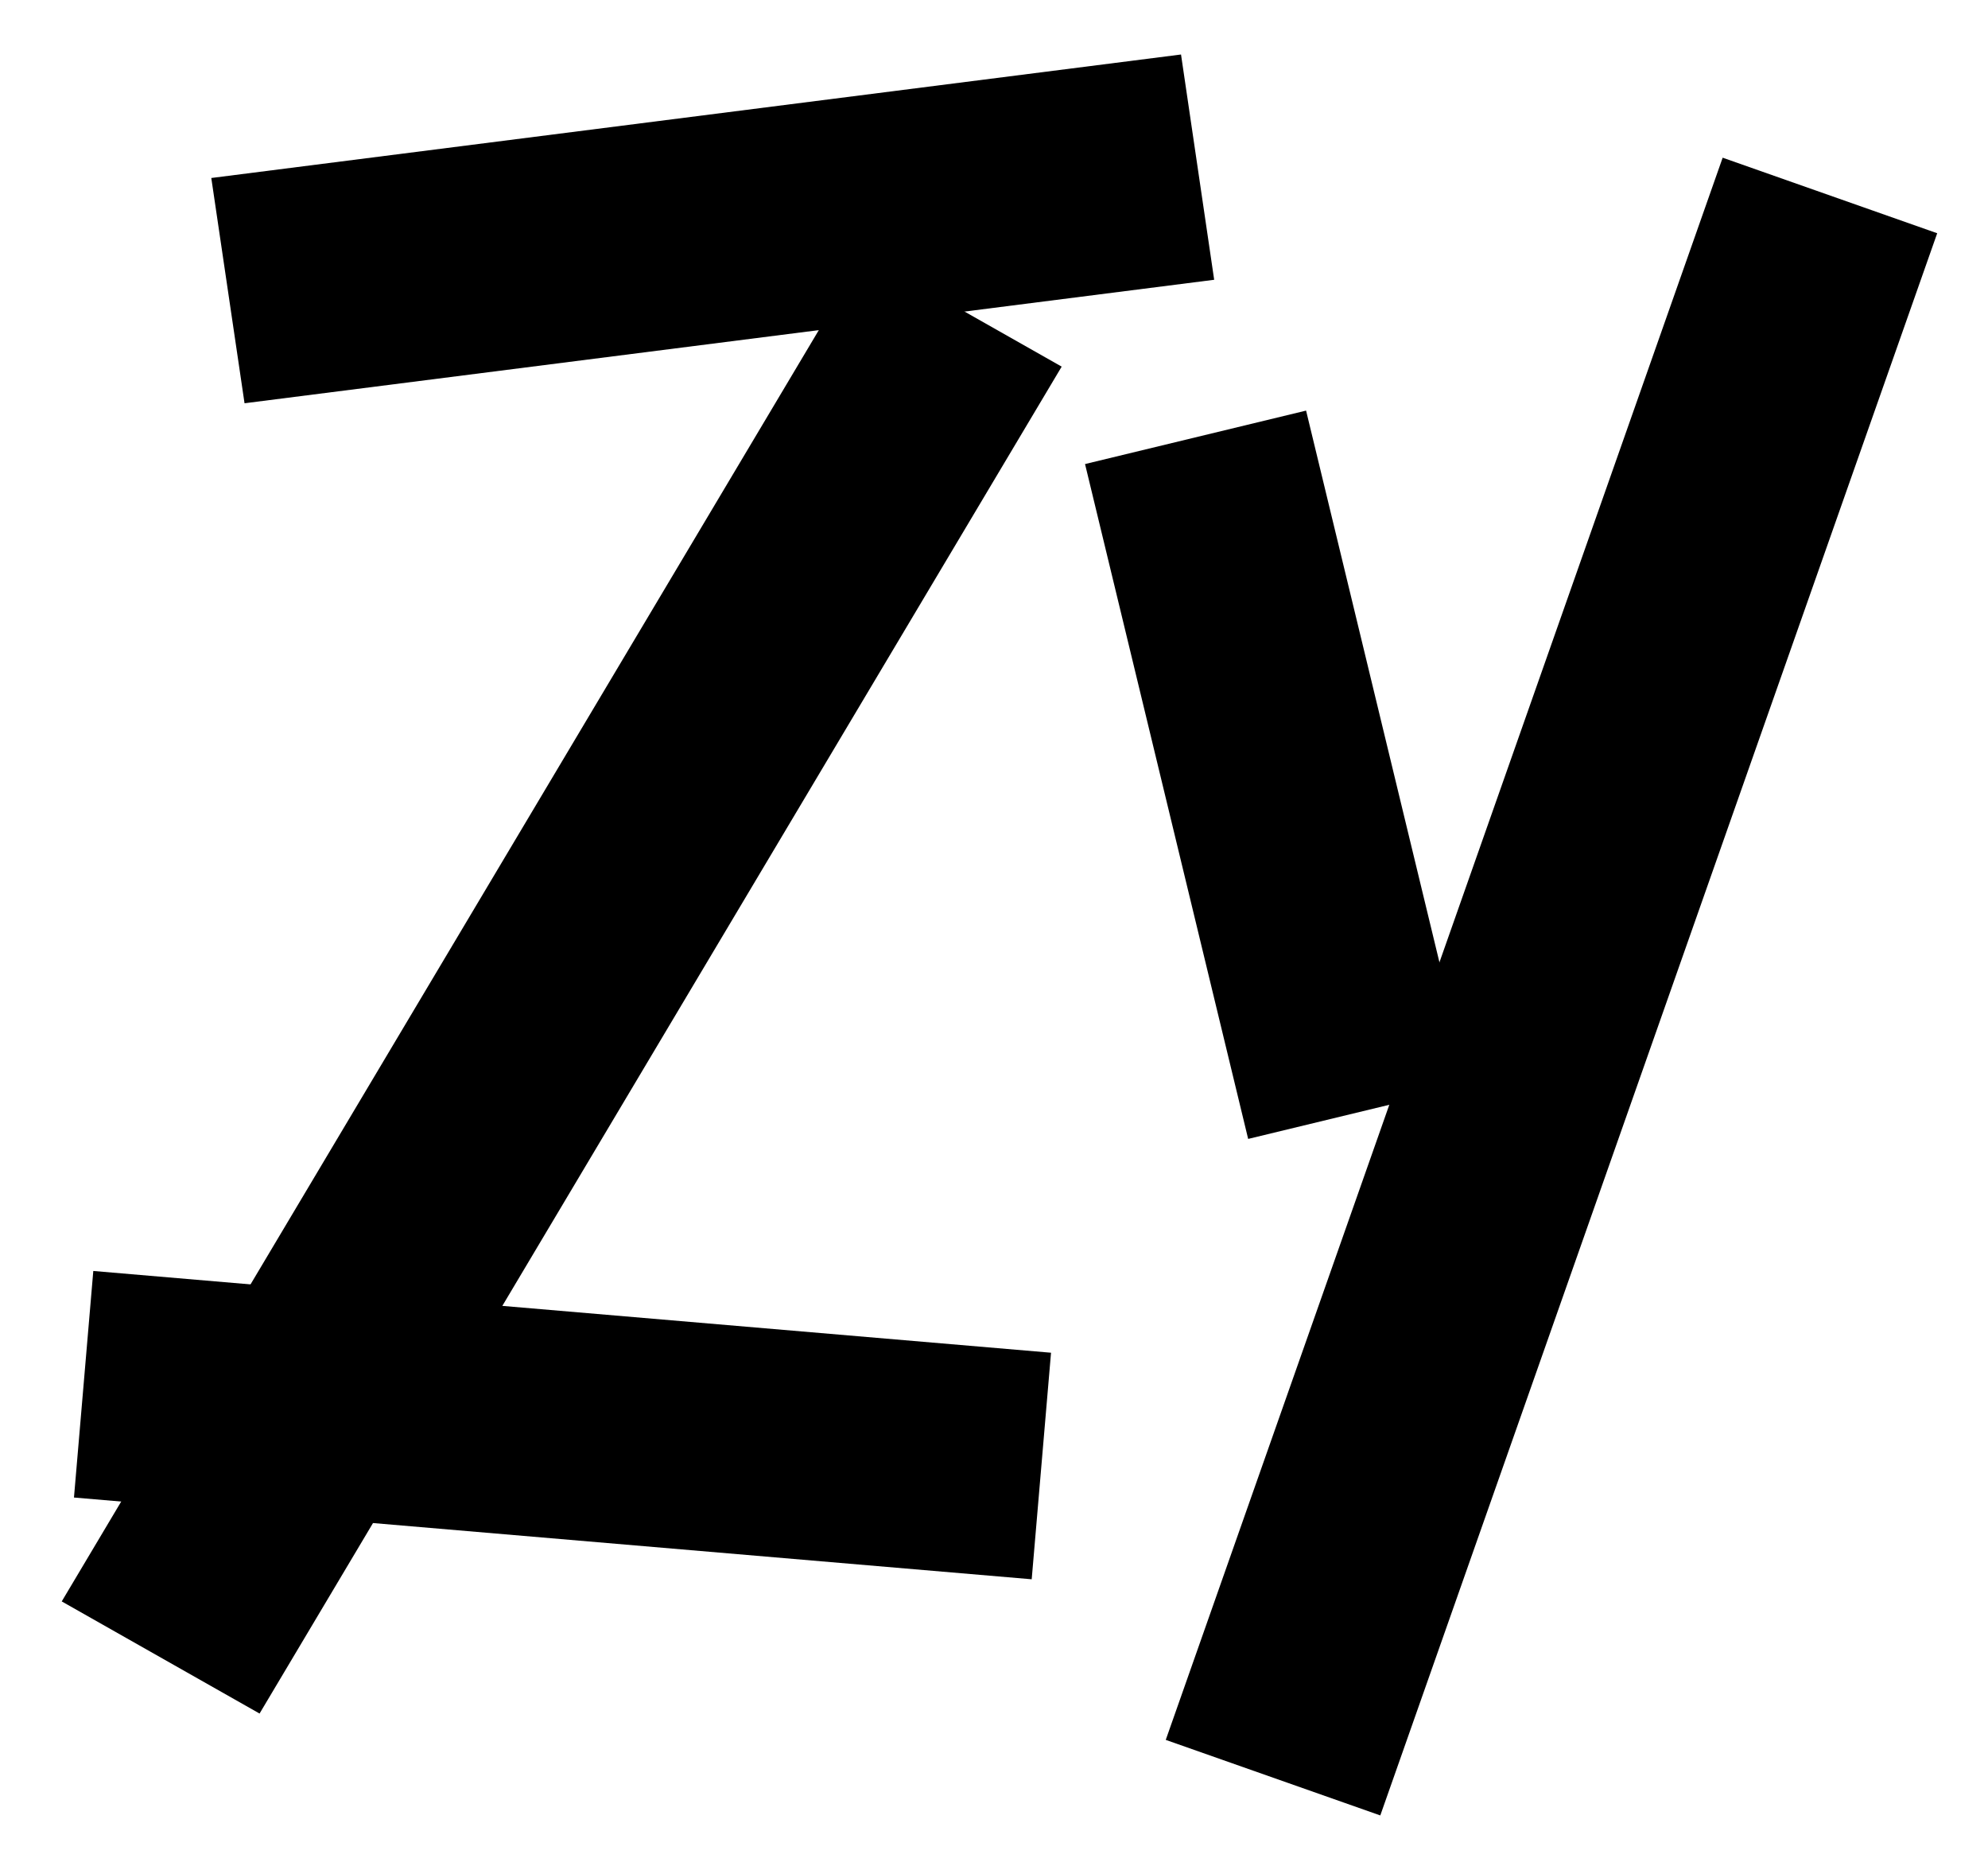
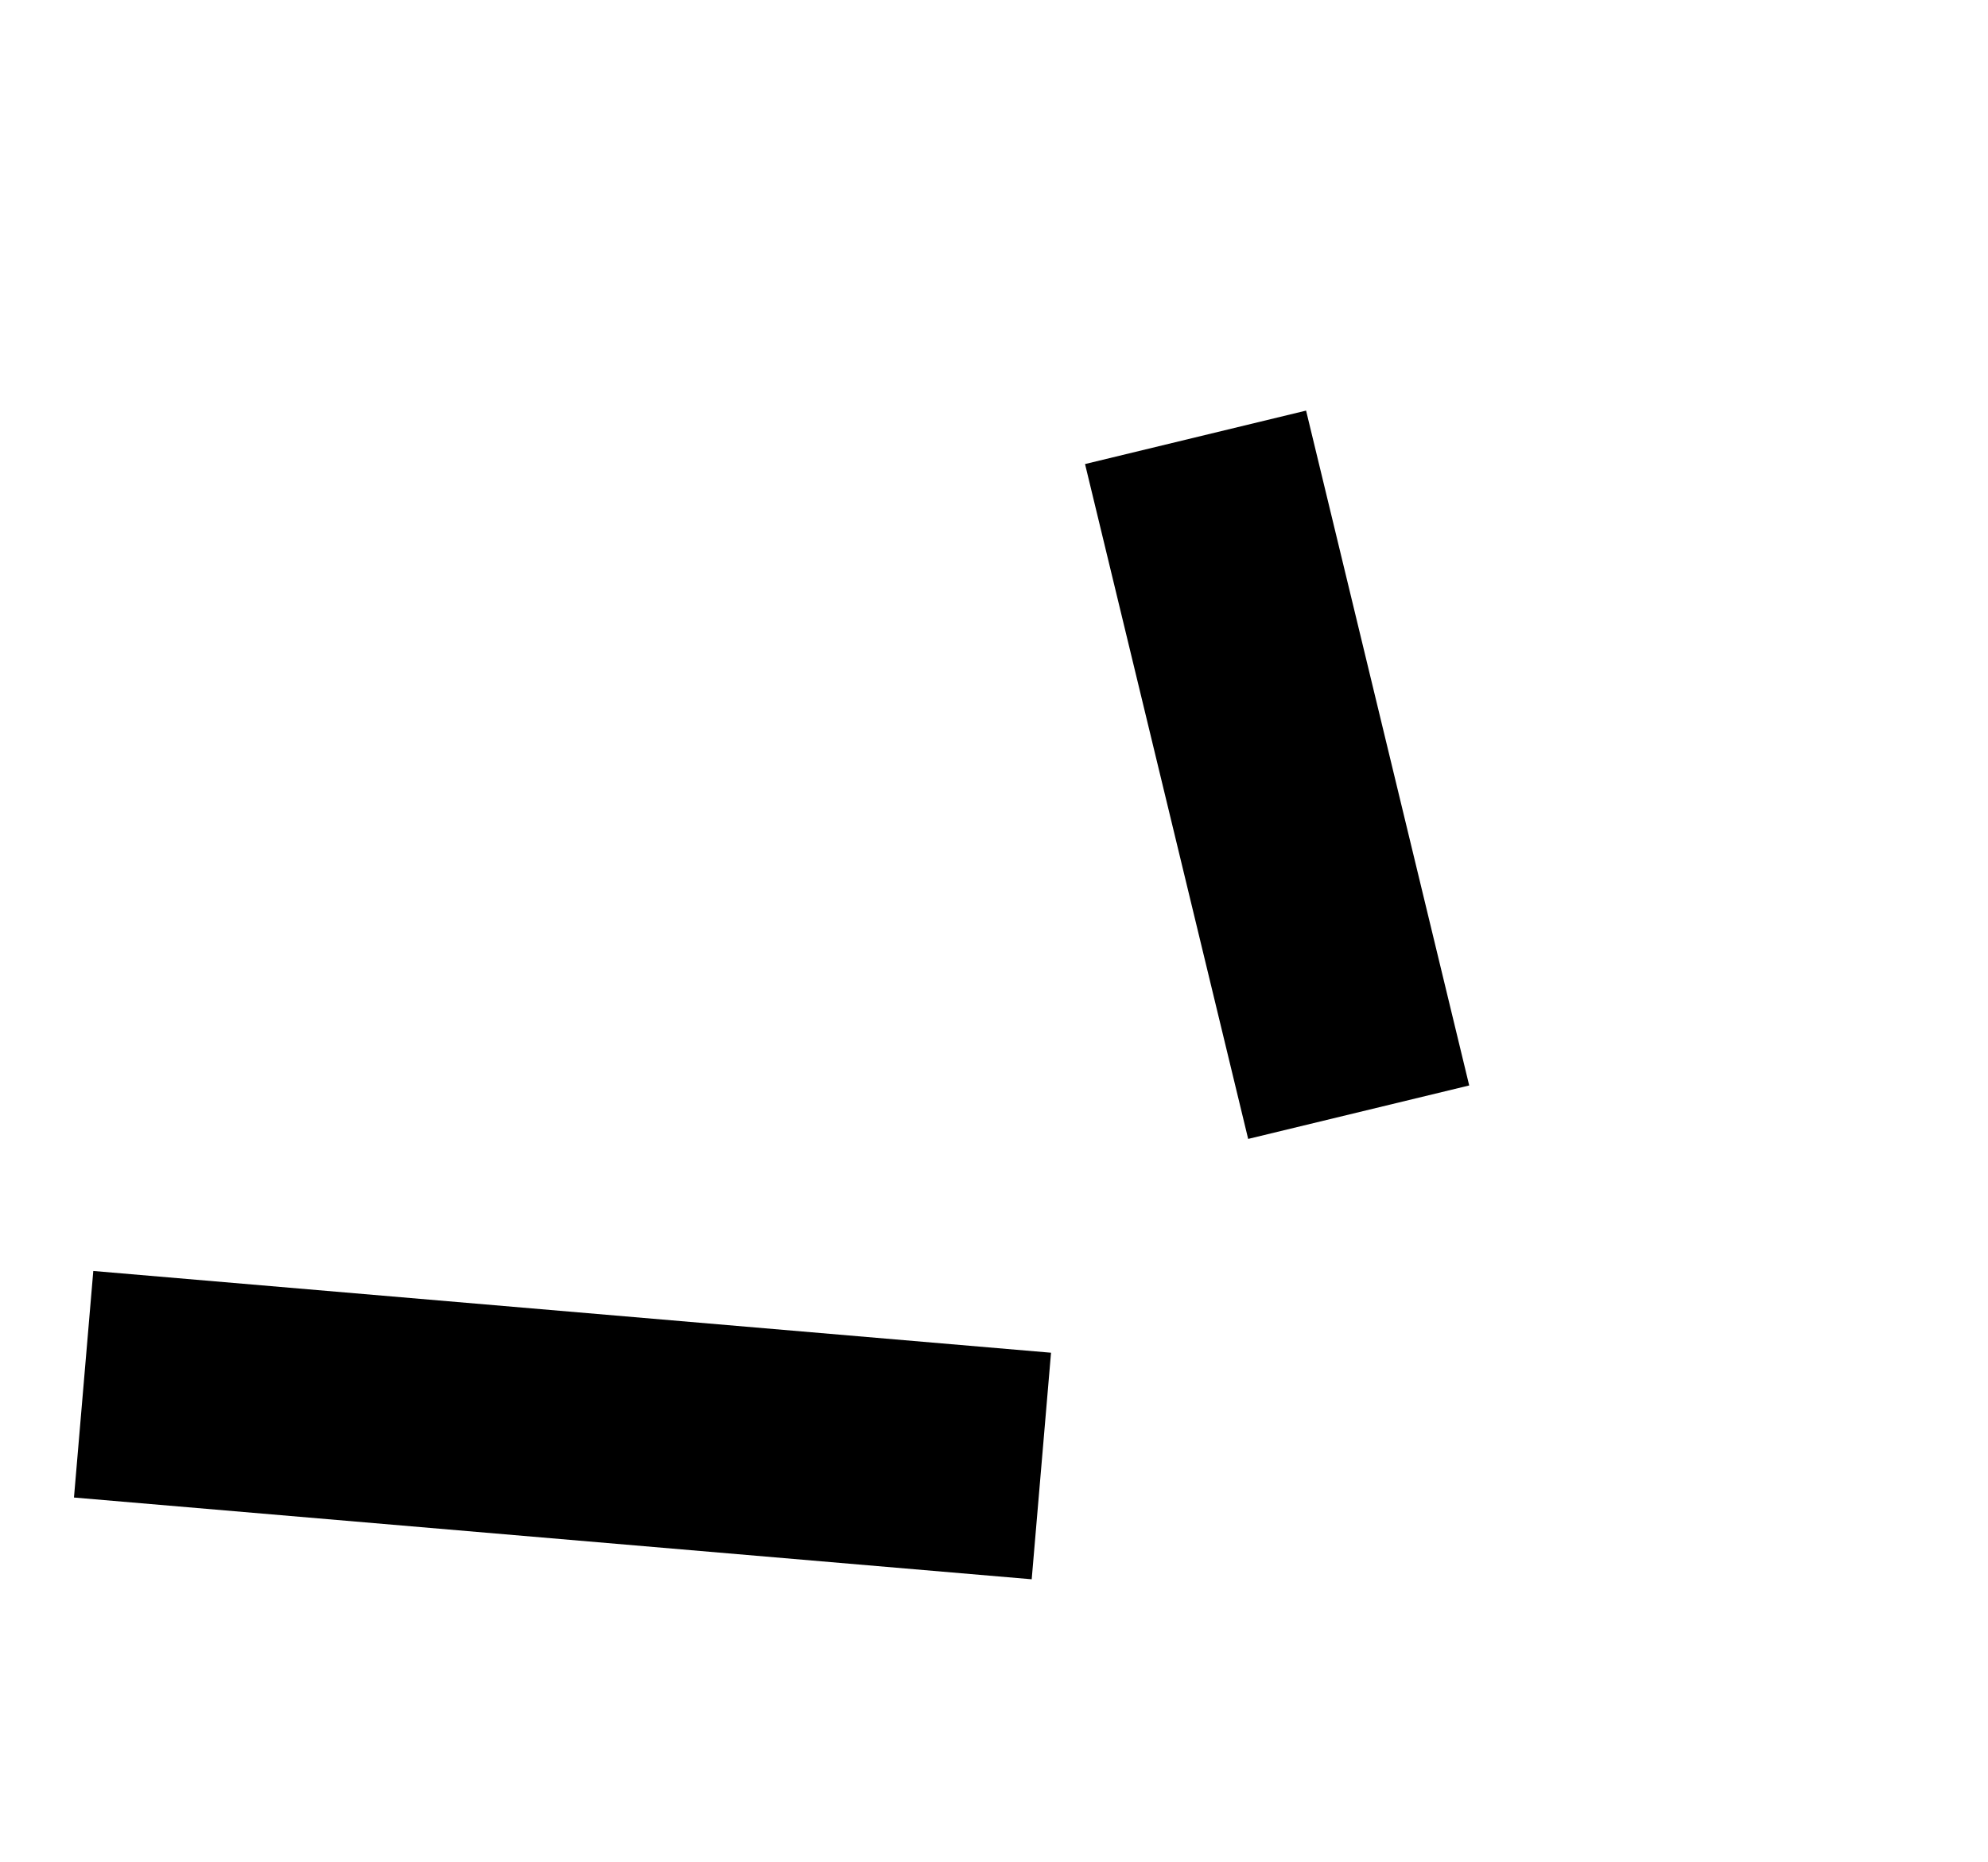
<svg xmlns="http://www.w3.org/2000/svg" id="Слой_1" x="0px" y="0px" viewBox="0 0 217.06 203.29" style="enable-background:new 0 0 217.06 203.29;" xml:space="preserve">
  <style type="text/css"> .st0{fill:#3CEC35;} .st1{fill:none;stroke:#3CEC35;stroke-width:34.15;stroke-miterlimit:10;} .st2{fill:#1D1D1B;} </style>
  <g>
    <g>
-       <polygon points="26.7,44.02 23.07,19.43 128.95,5.95 132.57,30.54 " />
-       <polygon points="28.34,187.05 6.74,174.81 94.32,27.78 115.92,40.02 " />
      <rect x="49.05" y="103.01" transform="matrix(0.085 -0.996 0.996 0.085 -98.691 203.567)" width="24.83" height="104.99" />
    </g>
    <g>
-       <rect x="77.87" y="95.26" transform="matrix(0.332 -0.943 0.943 0.332 11.6 231.73)" width="183.15" height="24.84" />
      <rect x="127.02" y="46.7" transform="matrix(0.972 -0.235 0.235 0.972 -15.968 35.113)" width="24.83" height="75.79" />
    </g>
  </g>
</svg>